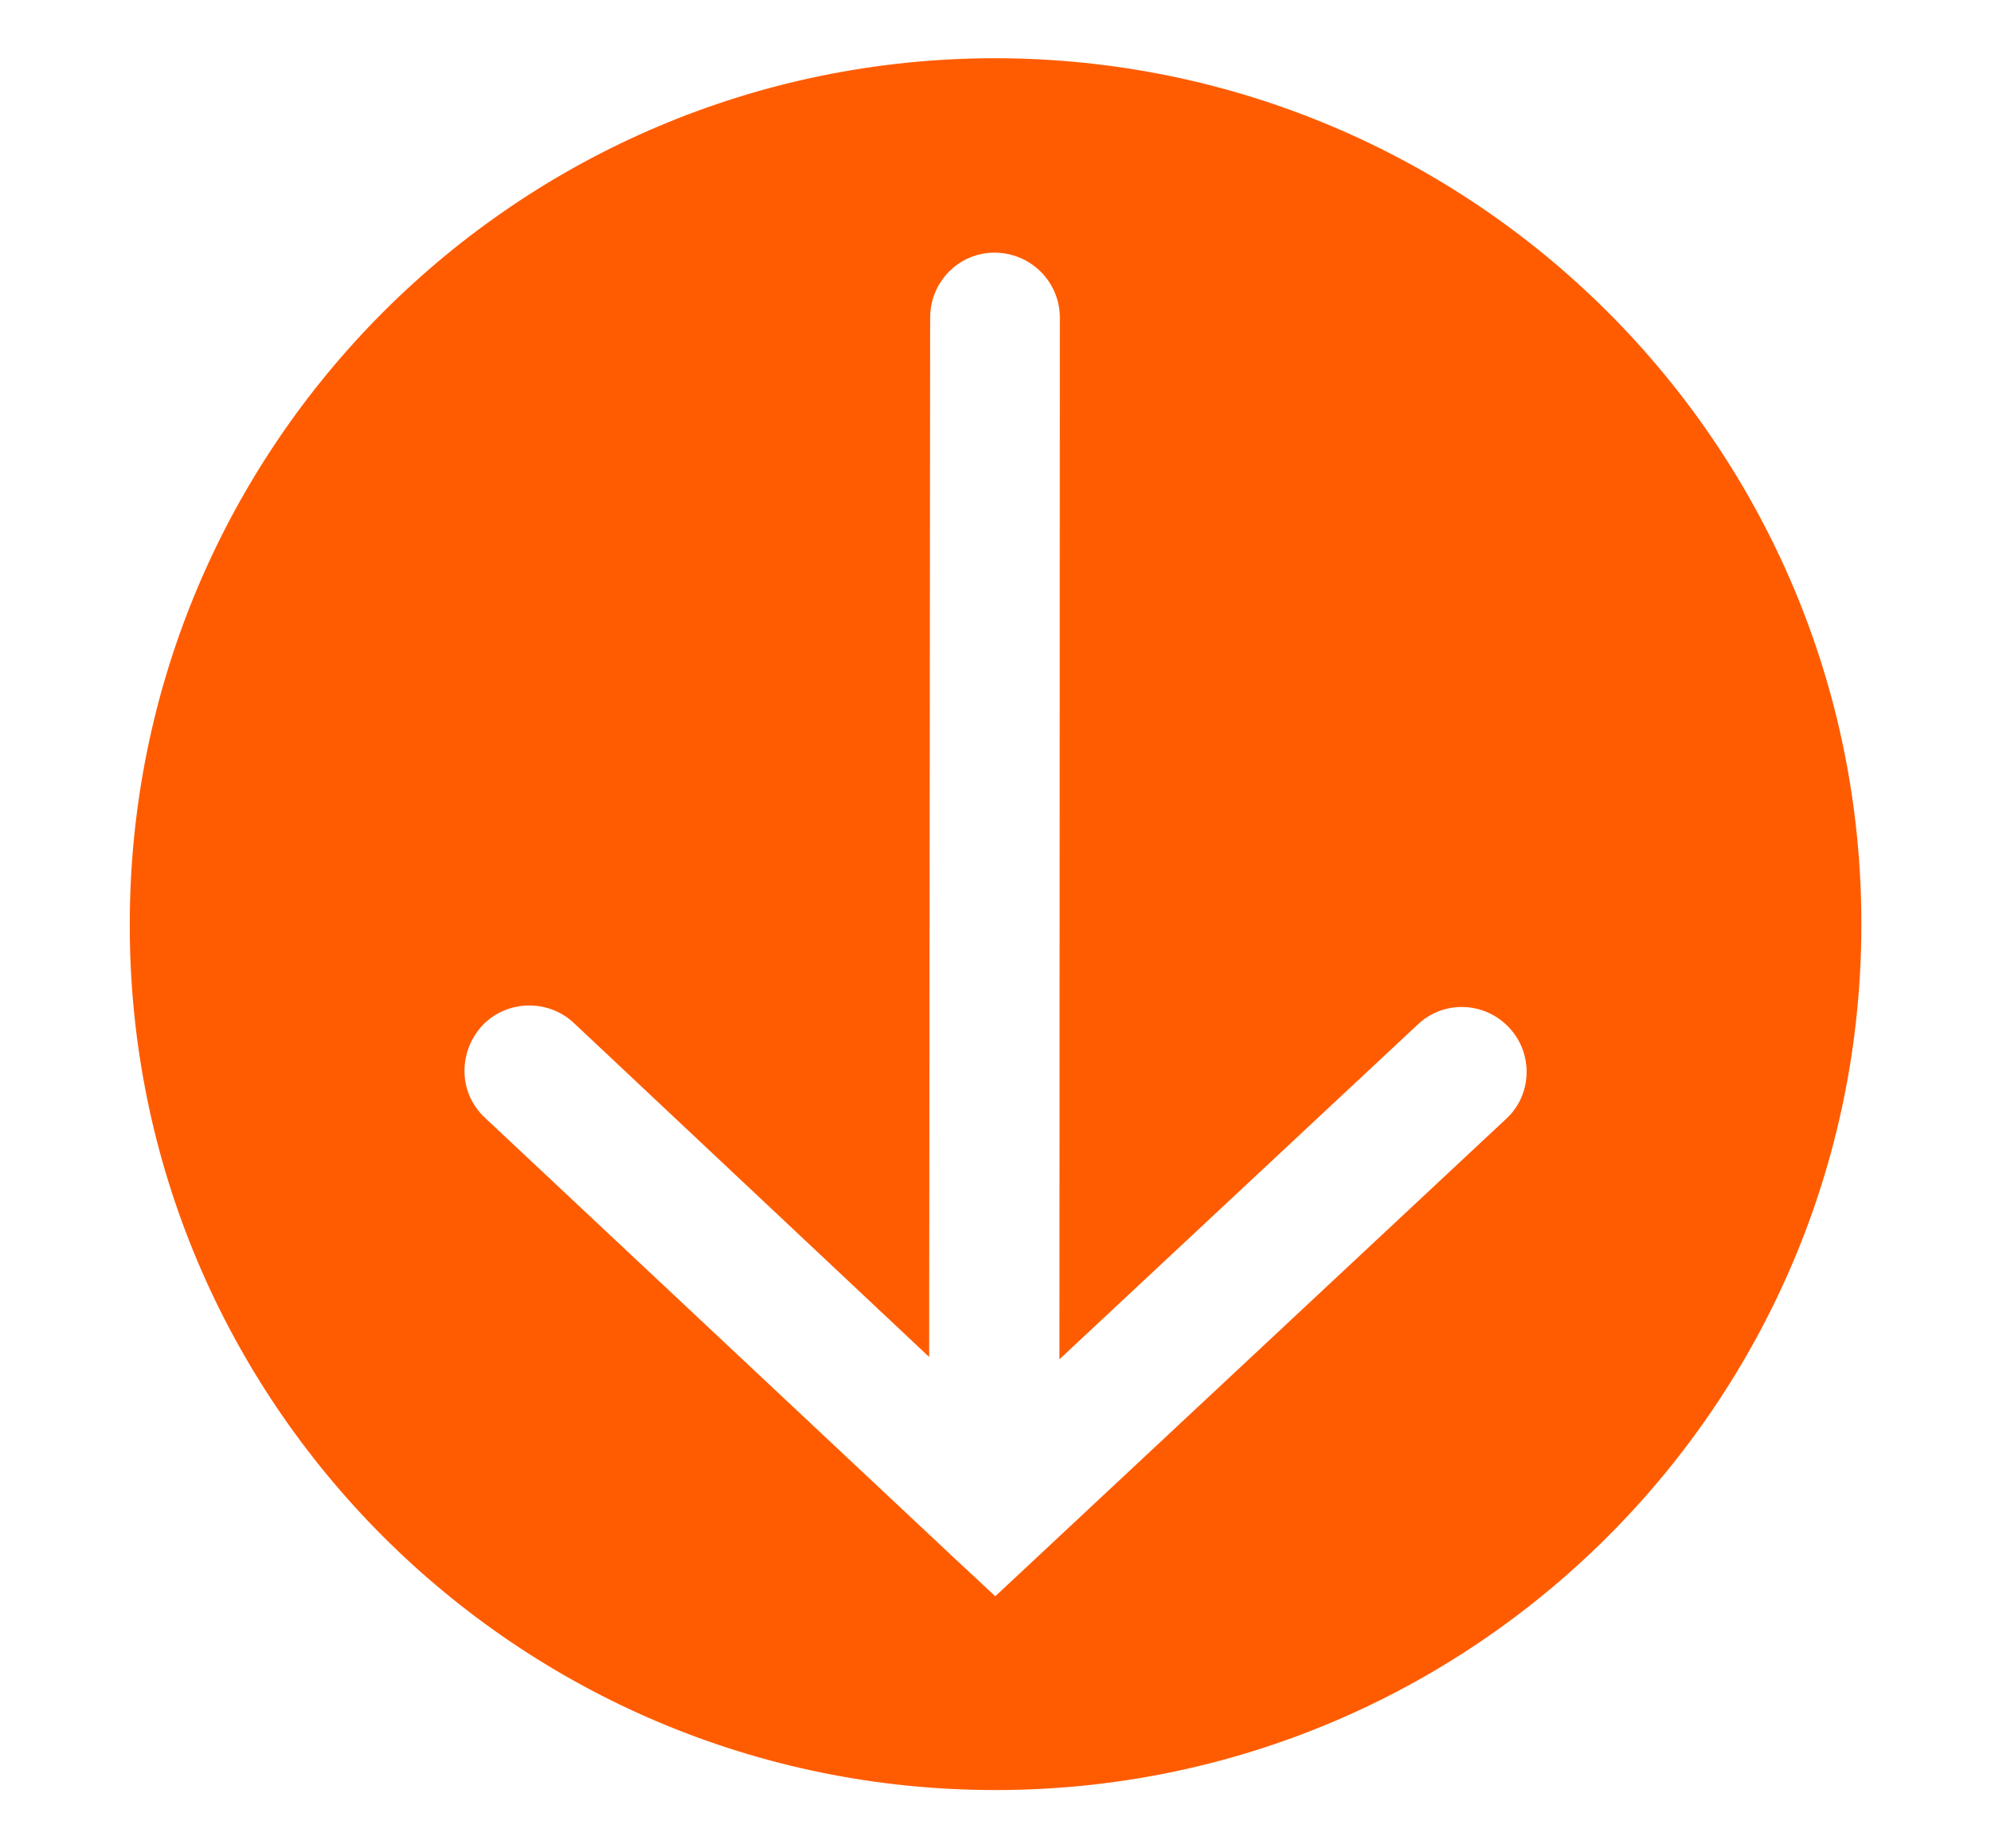
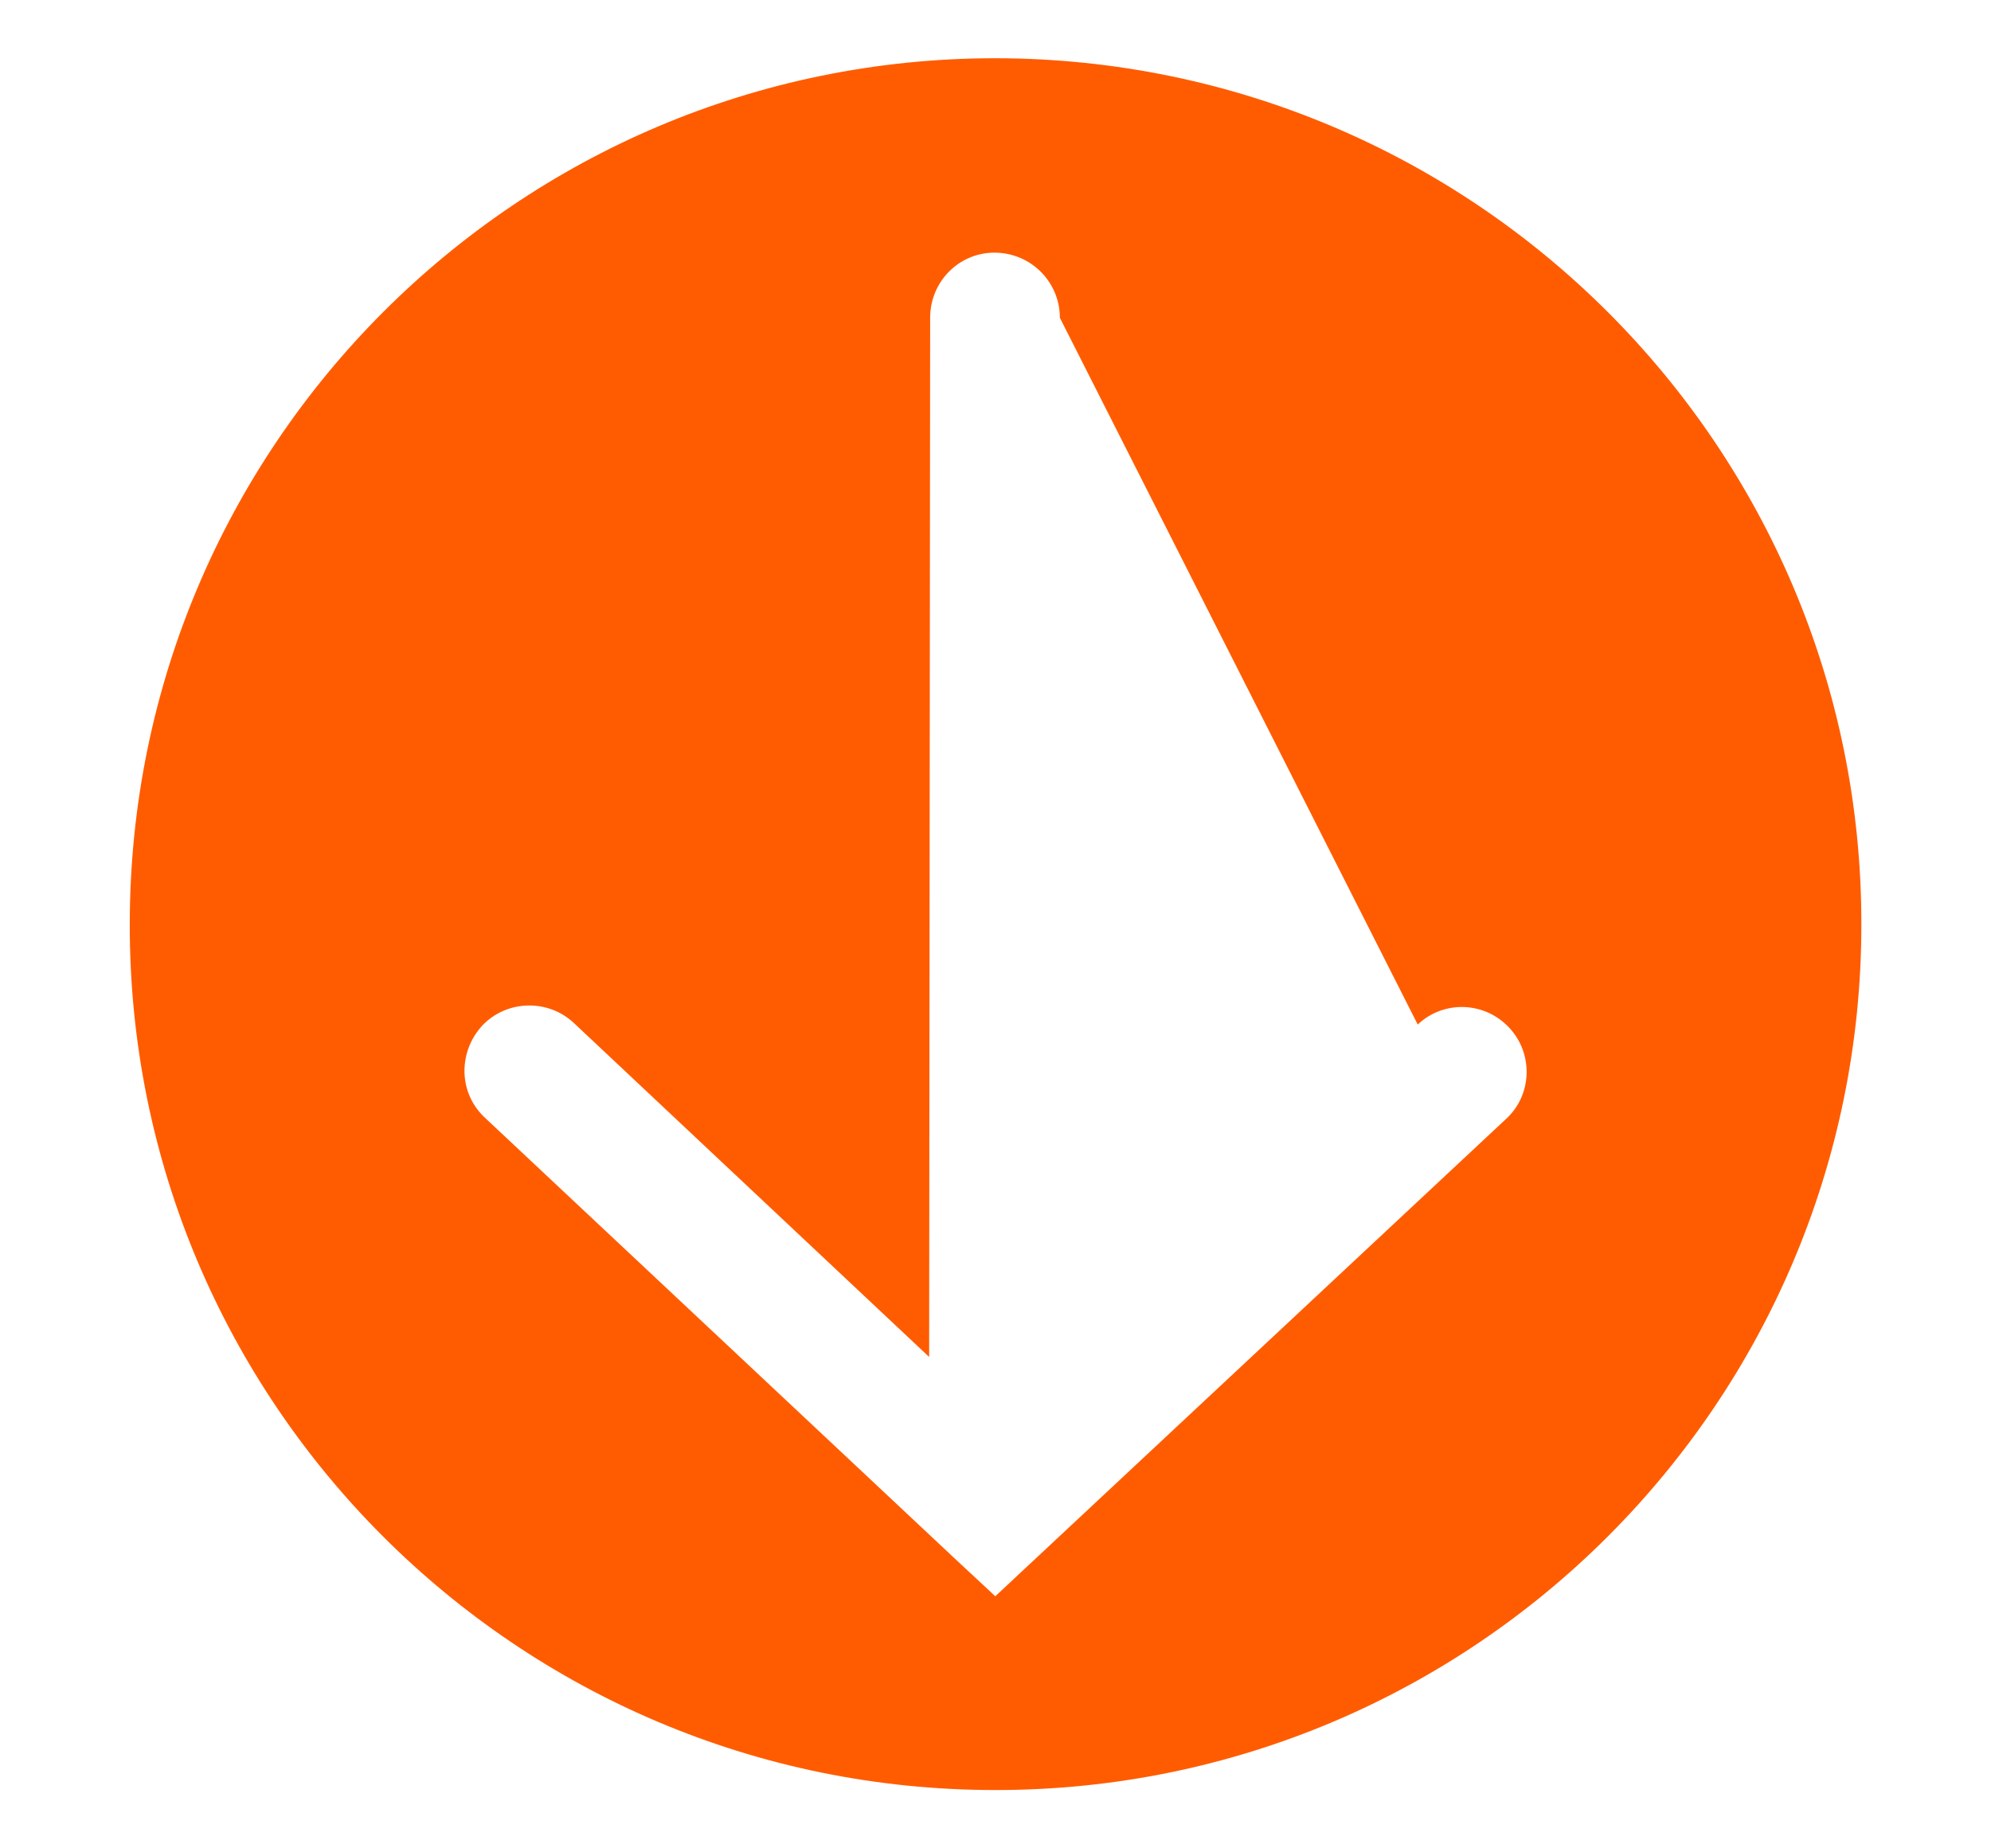
<svg xmlns="http://www.w3.org/2000/svg" width="28" height="26" viewBox="0 0 28 26" fill="none">
-   <path d="M26.177 13.008C26.185 6.28 20.731 0.83 14.004 0.819C7.275 0.818 1.825 6.274 1.825 13.002C1.815 19.721 7.269 25.179 13.996 25.18C20.716 25.183 26.175 19.737 26.177 13.008ZM13.332 21.834L6.822 15.725C6.622 15.54 6.53 15.294 6.532 15.059C6.534 14.83 6.616 14.611 6.779 14.43C7.12 14.065 7.703 14.048 8.067 14.387L13.067 19.088L13.081 4.464C13.083 3.962 13.486 3.553 13.987 3.554C14.498 3.555 14.906 3.968 14.905 4.47L14.899 19.121L19.938 14.412C20.302 14.066 20.878 14.087 21.221 14.453C21.568 14.818 21.548 15.402 21.182 15.738L13.997 22.454L13.341 21.843C13.34 21.842 13.34 21.834 13.332 21.834Z" fill="#FF5C01" />
+   <path d="M26.177 13.008C26.185 6.28 20.731 0.83 14.004 0.819C7.275 0.818 1.825 6.274 1.825 13.002C1.815 19.721 7.269 25.179 13.996 25.18C20.716 25.183 26.175 19.737 26.177 13.008ZM13.332 21.834L6.822 15.725C6.622 15.54 6.53 15.294 6.532 15.059C6.534 14.83 6.616 14.611 6.779 14.43C7.12 14.065 7.703 14.048 8.067 14.387L13.067 19.088L13.081 4.464C13.083 3.962 13.486 3.553 13.987 3.554C14.498 3.555 14.906 3.968 14.905 4.47L19.938 14.412C20.302 14.066 20.878 14.087 21.221 14.453C21.568 14.818 21.548 15.402 21.182 15.738L13.997 22.454L13.341 21.843C13.34 21.842 13.34 21.834 13.332 21.834Z" fill="#FF5C01" />
</svg>